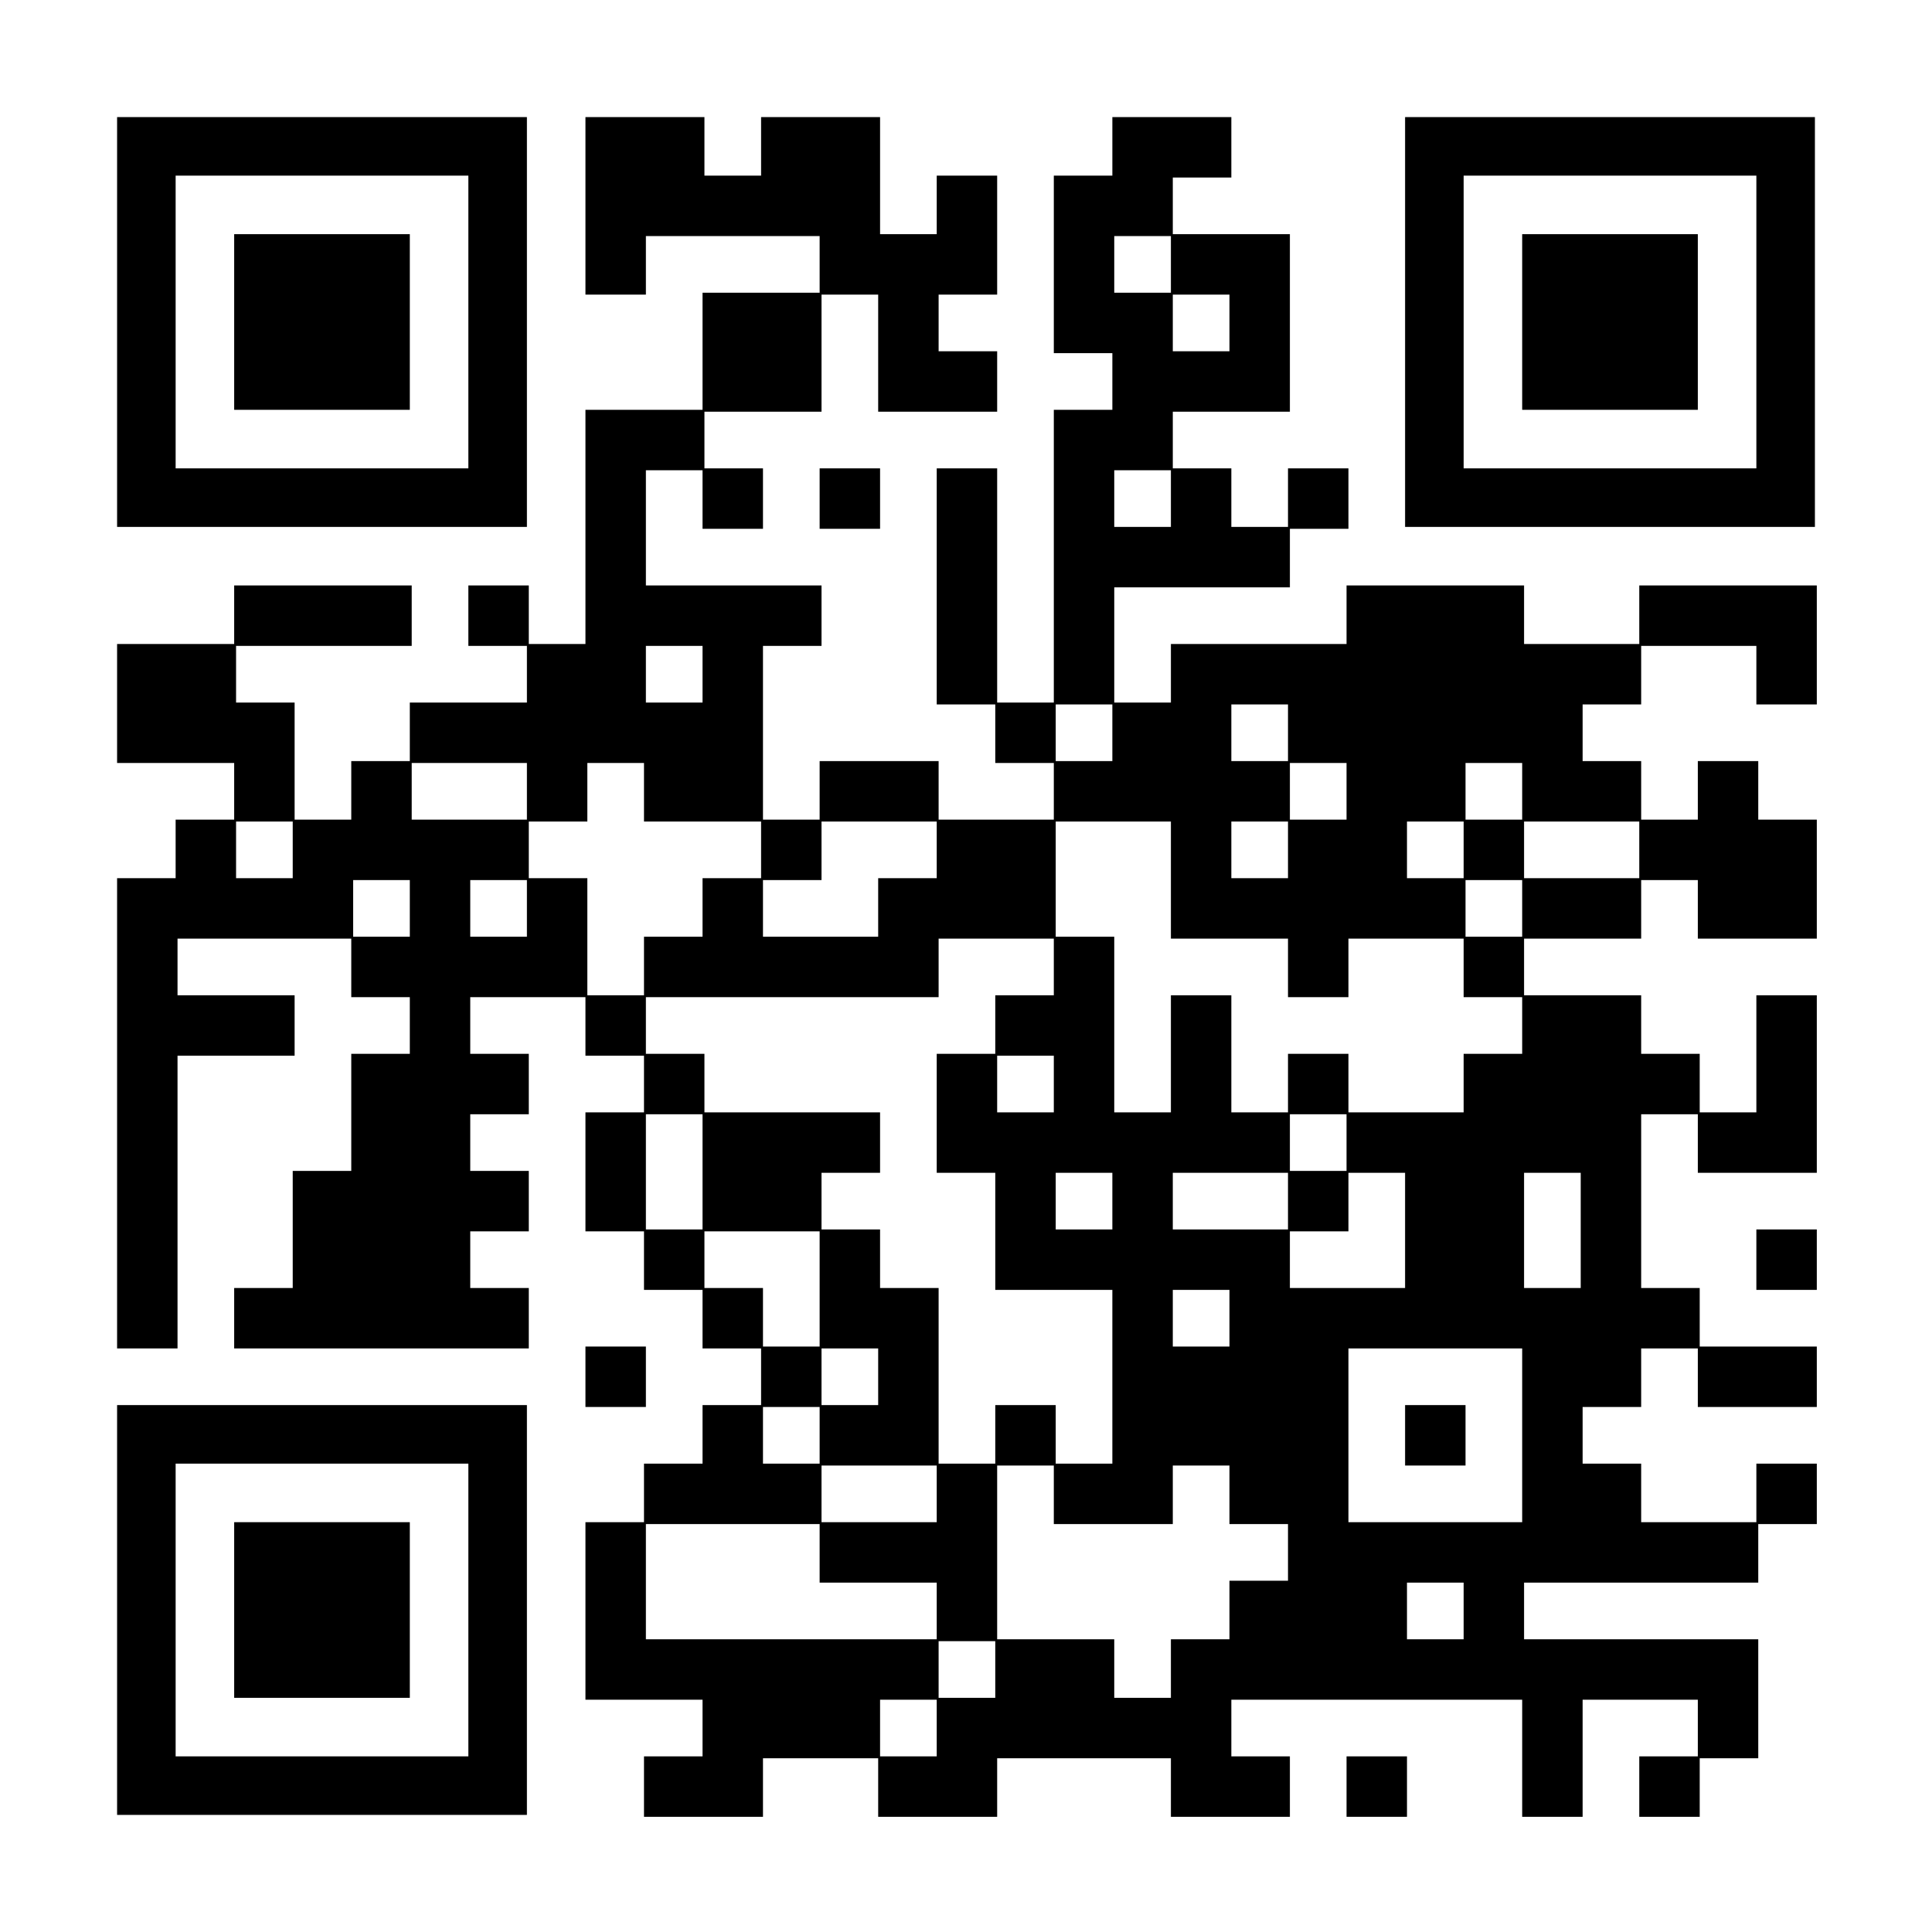
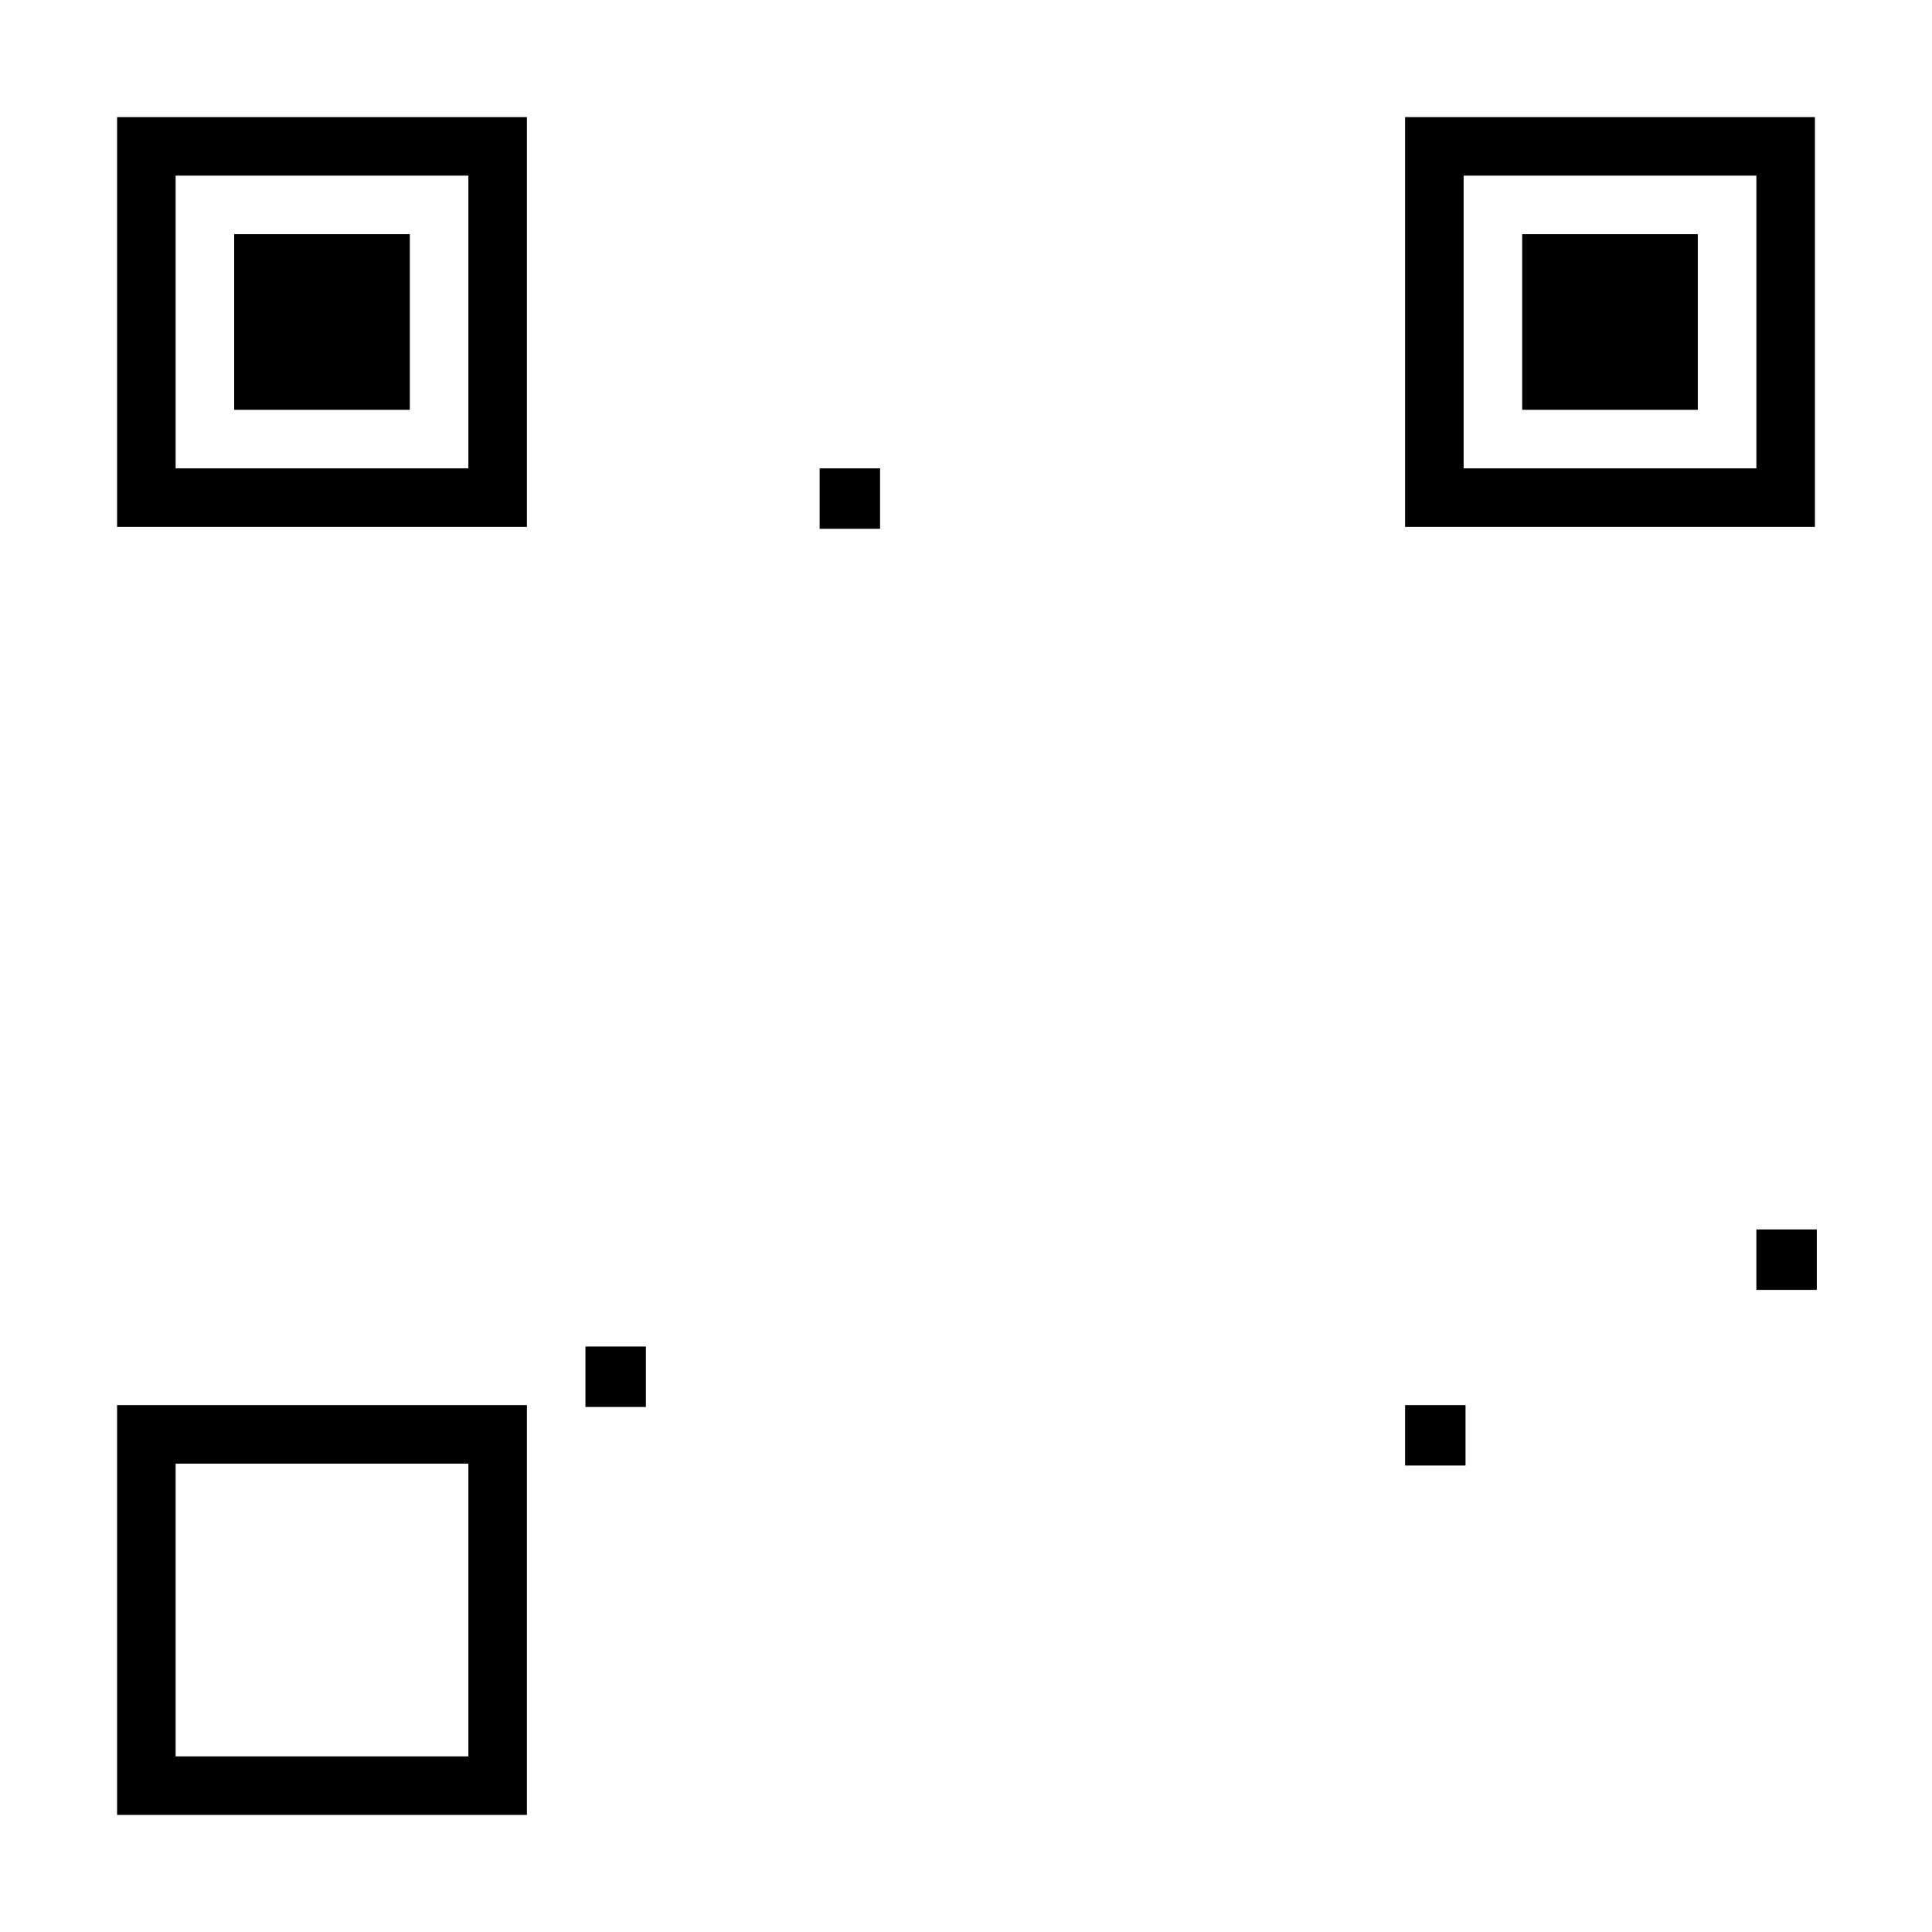
<svg xmlns="http://www.w3.org/2000/svg" version="1.0" width="1023" height="1023" viewBox="0 0 1023 1023" preserveAspectRatio="xMidYMid meet">
  <g transform="translate(0,1023) scale(0.1,-0.1)" fill="#000000" stroke="none">
    <path d="M620 8525 l0 -1085 1085 0 1085 0 0 1085 0 1085 -1085 0 -1085 0 0 -1085z m1860 0 l0 -775 -775 0 -775 0 0 775 0 775 775 0 775 0 0 -775z" />
    <path d="M1240 8525 l0 -465 465 0 465 0 0 465 0 465 -465 0 -465 0 0 -465z" />
-     <path d="M3100 9140 l0 -470 160 0 160 0 0 155 0 155 460 0 460 0 0 -150 0 -150 -310 0 -310 0 0 -310 0 -310 -310 0 -310 0 0 -620 0 -620 -150 0 -150 0 0 155 0 155 -160 0 -160 0 0 -160 0 -160 155 0 155 0 0 -150 0 -150 -310 0 -310 0 0 -155 0 -155 -155 0 -155 0 0 -155 0 -155 -150 0 -150 0 0 310 0 310 -155 0 -155 0 0 150 0 150 465 0 465 0 0 160 0 160 -470 0 -470 0 0 -155 0 -155 -310 0 -310 0 0 -315 0 -315 310 0 310 0 0 -150 0 -150 -155 0 -155 0 0 -155 0 -155 -155 0 -155 0 0 -1245 0 -1245 160 0 160 0 0 775 0 775 310 0 310 0 0 160 0 160 -310 0 -310 0 0 150 0 150 460 0 460 0 0 -155 0 -155 155 0 155 0 0 -150 0 -150 -155 0 -155 0 0 -310 0 -310 -155 0 -155 0 0 -310 0 -310 -155 0 -155 0 0 -160 0 -160 780 0 780 0 0 160 0 160 -155 0 -155 0 0 150 0 150 155 0 155 0 0 160 0 160 -155 0 -155 0 0 150 0 150 155 0 155 0 0 160 0 160 -155 0 -155 0 0 150 0 150 305 0 305 0 0 -155 0 -155 155 0 155 0 0 -150 0 -150 -155 0 -155 0 0 -315 0 -315 155 0 155 0 0 -155 0 -155 155 0 155 0 0 -155 0 -155 155 0 155 0 0 -150 0 -150 -155 0 -155 0 0 -155 0 -155 -155 0 -155 0 0 -155 0 -155 -155 0 -155 0 0 -470 0 -470 310 0 310 0 0 -150 0 -150 -155 0 -155 0 0 -160 0 -160 315 0 315 0 0 155 0 155 305 0 305 0 0 -155 0 -155 315 0 315 0 0 155 0 155 460 0 460 0 0 -155 0 -155 315 0 315 0 0 160 0 160 -155 0 -155 0 0 150 0 150 770 0 770 0 0 -310 0 -310 160 0 160 0 0 310 0 310 305 0 305 0 0 -150 0 -150 -155 0 -155 0 0 -160 0 -160 160 0 160 0 0 155 0 155 155 0 155 0 0 315 0 315 -620 0 -620 0 0 150 0 150 620 0 620 0 0 155 0 155 155 0 155 0 0 160 0 160 -160 0 -160 0 0 -155 0 -155 -305 0 -305 0 0 155 0 155 -155 0 -155 0 0 150 0 150 155 0 155 0 0 155 0 155 150 0 150 0 0 -155 0 -155 315 0 315 0 0 160 0 160 -310 0 -310 0 0 155 0 155 -155 0 -155 0 0 460 0 460 150 0 150 0 0 -155 0 -155 315 0 315 0 0 470 0 470 -160 0 -160 0 0 -310 0 -310 -150 0 -150 0 0 155 0 155 -155 0 -155 0 0 155 0 155 -310 0 -310 0 0 150 0 150 310 0 310 0 0 155 0 155 150 0 150 0 0 -155 0 -155 315 0 315 0 0 315 0 315 -155 0 -155 0 0 155 0 155 -160 0 -160 0 0 -155 0 -155 -150 0 -150 0 0 155 0 155 -155 0 -155 0 0 150 0 150 155 0 155 0 0 155 0 155 305 0 305 0 0 -155 0 -155 160 0 160 0 0 315 0 315 -470 0 -470 0 0 -155 0 -155 -305 0 -305 0 0 155 0 155 -470 0 -470 0 0 -155 0 -155 -465 0 -465 0 0 -155 0 -155 -150 0 -150 0 0 305 0 305 465 0 465 0 0 155 0 155 155 0 155 0 0 160 0 160 -160 0 -160 0 0 -155 0 -155 -150 0 -150 0 0 155 0 155 -155 0 -155 0 0 150 0 150 310 0 310 0 0 470 0 470 -310 0 -310 0 0 150 0 150 155 0 155 0 0 160 0 160 -315 0 -315 0 0 -155 0 -155 -155 0 -155 0 0 -470 0 -470 155 0 155 0 0 -150 0 -150 -155 0 -155 0 0 -775 0 -775 -150 0 -150 0 0 620 0 620 -160 0 -160 0 0 -625 0 -625 155 0 155 0 0 -155 0 -155 155 0 155 0 0 -150 0 -150 -305 0 -305 0 0 155 0 155 -315 0 -315 0 0 -155 0 -155 -150 0 -150 0 0 460 0 460 155 0 155 0 0 160 0 160 -465 0 -465 0 0 305 0 305 150 0 150 0 0 -155 0 -155 160 0 160 0 0 160 0 160 -155 0 -155 0 0 150 0 150 310 0 310 0 0 310 0 310 150 0 150 0 0 -310 0 -310 315 0 315 0 0 160 0 160 -155 0 -155 0 0 150 0 150 155 0 155 0 0 315 0 315 -160 0 -160 0 0 -155 0 -155 -150 0 -150 0 0 310 0 310 -315 0 -315 0 0 -155 0 -155 -150 0 -150 0 0 155 0 155 -315 0 -315 0 0 -470z m3100 -310 l0 -150 -150 0 -150 0 0 150 0 150 150 0 150 0 0 -150z m310 -310 l0 -150 -150 0 -150 0 0 150 0 150 150 0 150 0 0 -150z m-310 -930 l0 -150 -150 0 -150 0 0 150 0 150 150 0 150 0 0 -150z m-2480 -930 l0 -150 -150 0 -150 0 0 150 0 150 150 0 150 0 0 -150z m2170 -310 l0 -150 -150 0 -150 0 0 150 0 150 150 0 150 0 0 -150z m930 0 l0 -150 -150 0 -150 0 0 150 0 150 150 0 150 0 0 -150z m-4030 -310 l0 -150 -305 0 -305 0 0 150 0 150 305 0 305 0 0 -150z m620 -5 l0 -155 310 0 310 0 0 -150 0 -150 -155 0 -155 0 0 -155 0 -155 -155 0 -155 0 0 -155 0 -155 -150 0 -150 0 0 310 0 310 -155 0 -155 0 0 150 0 150 155 0 155 0 0 155 0 155 150 0 150 0 0 -155z m3720 5 l0 -150 -150 0 -150 0 0 150 0 150 150 0 150 0 0 -150z m930 0 l0 -150 -150 0 -150 0 0 150 0 150 150 0 150 0 0 -150z m-6510 -310 l0 -150 -150 0 -150 0 0 150 0 150 150 0 150 0 0 -150z m3410 0 l0 -150 -155 0 -155 0 0 -155 0 -155 -305 0 -305 0 0 150 0 150 155 0 155 0 0 155 0 155 305 0 305 0 0 -150z m1240 -160 l0 -310 310 0 310 0 0 -155 0 -155 160 0 160 0 0 155 0 155 305 0 305 0 0 -155 0 -155 155 0 155 0 0 -150 0 -150 -155 0 -155 0 0 -155 0 -155 -305 0 -305 0 0 155 0 155 -160 0 -160 0 0 -155 0 -155 -150 0 -150 0 0 310 0 310 -160 0 -160 0 0 -310 0 -310 -150 0 -150 0 0 465 0 465 -155 0 -155 0 0 305 0 305 305 0 305 0 0 -310z m620 160 l0 -150 -150 0 -150 0 0 150 0 150 150 0 150 0 0 -150z m930 0 l0 -150 -150 0 -150 0 0 150 0 150 150 0 150 0 0 -150z m930 0 l0 -150 -305 0 -305 0 0 150 0 150 305 0 305 0 0 -150z m-6510 -310 l0 -150 -150 0 -150 0 0 150 0 150 150 0 150 0 0 -150z m620 0 l0 -150 -150 0 -150 0 0 150 0 150 150 0 150 0 0 -150z m5270 0 l0 -150 -150 0 -150 0 0 150 0 150 150 0 150 0 0 -150z m-2480 -310 l0 -150 -155 0 -155 0 0 -155 0 -155 -155 0 -155 0 0 -315 0 -315 155 0 155 0 0 -310 0 -310 310 0 310 0 0 -460 0 -460 -150 0 -150 0 0 155 0 155 -160 0 -160 0 0 -155 0 -155 -150 0 -150 0 0 465 0 465 -155 0 -155 0 0 155 0 155 -155 0 -155 0 0 150 0 150 155 0 155 0 0 160 0 160 -465 0 -465 0 0 155 0 155 -155 0 -155 0 0 150 0 150 775 0 775 0 0 155 0 155 305 0 305 0 0 -150z m0 -620 l0 -150 -150 0 -150 0 0 150 0 150 150 0 150 0 0 -150z m-1860 -465 l0 -305 -150 0 -150 0 0 305 0 305 150 0 150 0 0 -305z m3410 155 l0 -150 -150 0 -150 0 0 150 0 150 150 0 150 0 0 -150z m-1240 -310 l0 -150 -150 0 -150 0 0 150 0 150 150 0 150 0 0 -150z m930 0 l0 -150 -305 0 -305 0 0 150 0 150 305 0 305 0 0 -150z m620 -155 l0 -305 -305 0 -305 0 0 150 0 150 155 0 155 0 0 155 0 155 150 0 150 0 0 -305z m930 0 l0 -305 -150 0 -150 0 0 305 0 305 150 0 150 0 0 -305z m-4030 -310 l0 -305 -150 0 -150 0 0 155 0 155 -155 0 -155 0 0 150 0 150 305 0 305 0 0 -305z m2170 -155 l0 -150 -150 0 -150 0 0 150 0 150 150 0 150 0 0 -150z m-1860 -310 l0 -150 -150 0 -150 0 0 150 0 150 150 0 150 0 0 -150z m3410 -310 l0 -460 -460 0 -460 0 0 460 0 460 460 0 460 0 0 -460z m-3720 0 l0 -150 -150 0 -150 0 0 150 0 150 150 0 150 0 0 -150z m620 -310 l0 -150 -305 0 -305 0 0 150 0 150 305 0 305 0 0 -150z m620 -5 l0 -155 315 0 315 0 0 155 0 155 150 0 150 0 0 -155 0 -155 155 0 155 0 0 -150 0 -150 -155 0 -155 0 0 -155 0 -155 -155 0 -155 0 0 -155 0 -155 -150 0 -150 0 0 155 0 155 -310 0 -310 0 0 460 0 460 150 0 150 0 0 -155z m-1240 -310 l0 -155 310 0 310 0 0 -150 0 -150 -770 0 -770 0 0 305 0 305 460 0 460 0 0 -155z m3410 -305 l0 -150 -150 0 -150 0 0 150 0 150 150 0 150 0 0 -150z m-2480 -310 l0 -150 -150 0 -150 0 0 150 0 150 150 0 150 0 0 -150z m-310 -310 l0 -150 -150 0 -150 0 0 150 0 150 150 0 150 0 0 -150z" />
    <path d="M7440 2630 l0 -160 160 0 160 0 0 160 0 160 -160 0 -160 0 0 -160z" />
    <path d="M7440 8525 l0 -1085 1085 0 1085 0 0 1085 0 1085 -1085 0 -1085 0 0 -1085z m1860 0 l0 -775 -775 0 -775 0 0 775 0 775 775 0 775 0 0 -775z" />
    <path d="M8060 8525 l0 -465 465 0 465 0 0 465 0 465 -465 0 -465 0 0 -465z" />
    <path d="M4340 7590 l0 -160 160 0 160 0 0 160 0 160 -160 0 -160 0 0 -160z" />
    <path d="M9300 3560 l0 -160 160 0 160 0 0 160 0 160 -160 0 -160 0 0 -160z" />
-     <path d="M3100 2940 l0 -160 160 0 160 0 0 160 0 160 -160 0 -160 0 0 -160z" />
+     <path d="M3100 2940 l0 -160 160 0 160 0 0 160 0 160 -160 0 -160 0 0 -160" />
    <path d="M620 1705 l0 -1085 1085 0 1085 0 0 1085 0 1085 -1085 0 -1085 0 0 -1085z m1860 0 l0 -775 -775 0 -775 0 0 775 0 775 775 0 775 0 0 -775z" />
-     <path d="M1240 1705 l0 -465 465 0 465 0 0 465 0 465 -465 0 -465 0 0 -465z" />
-     <path d="M7130 770 l0 -160 160 0 160 0 0 160 0 160 -160 0 -160 0 0 -160z" />
  </g>
</svg>